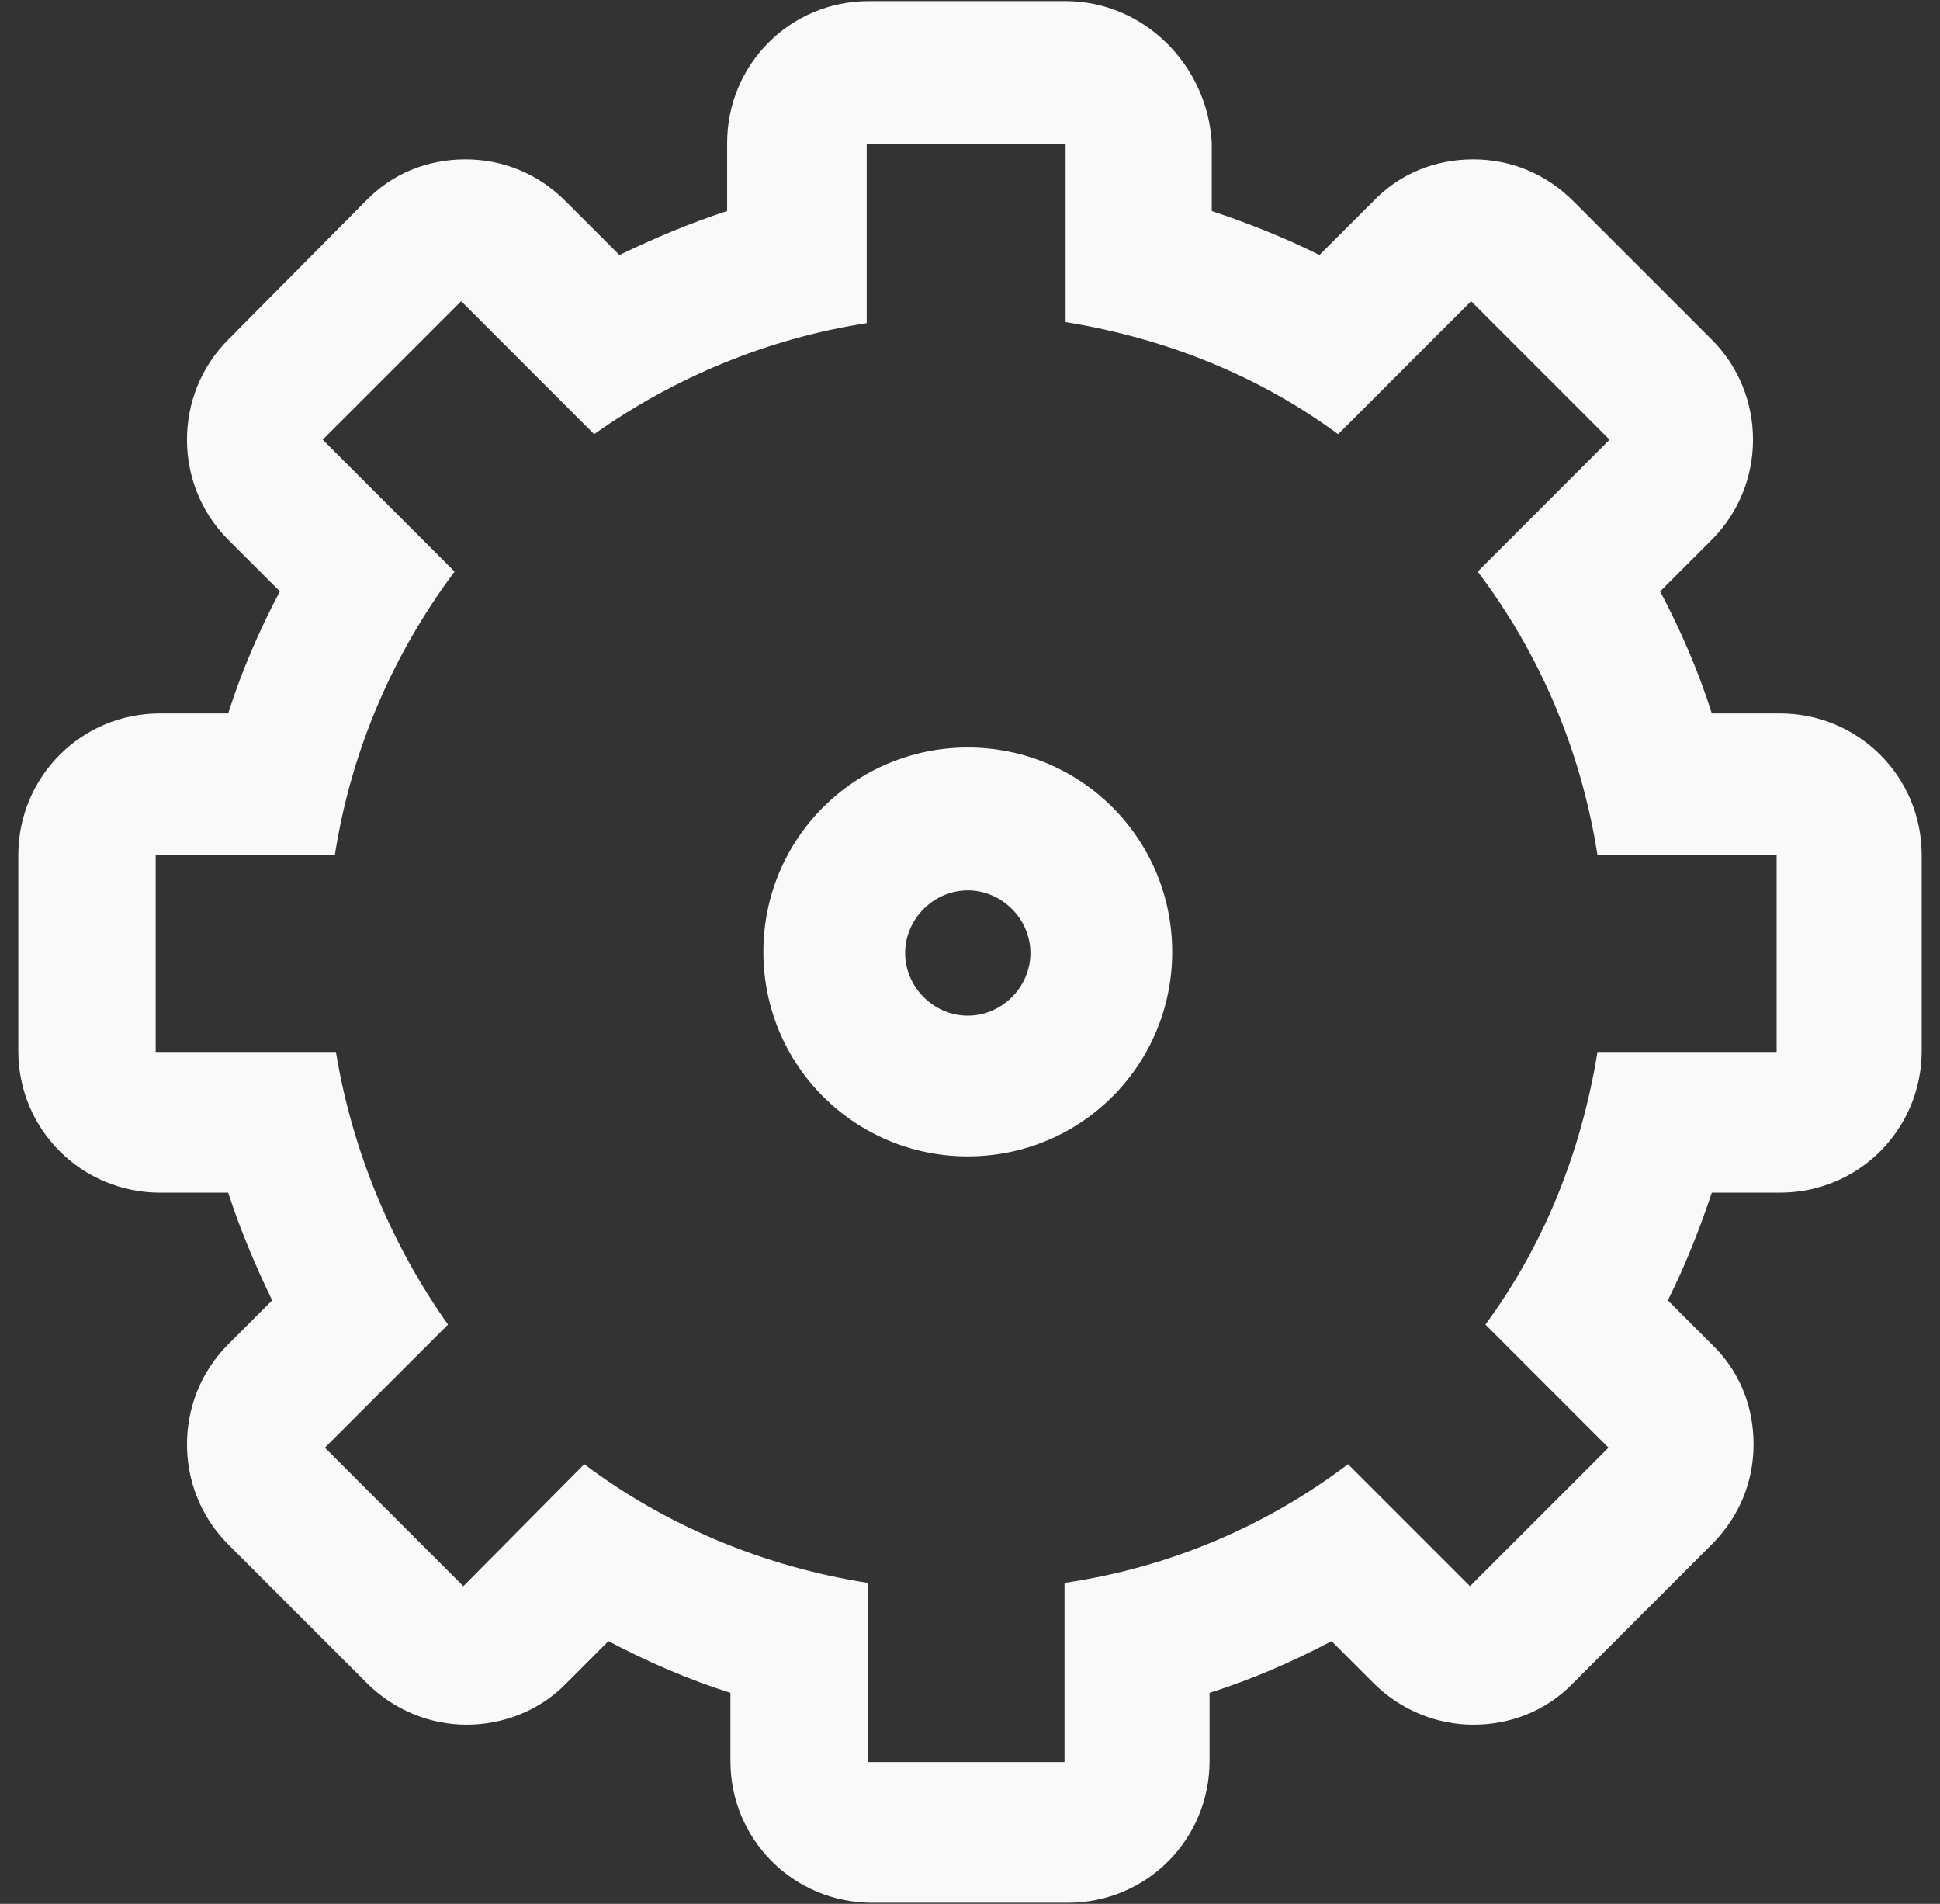
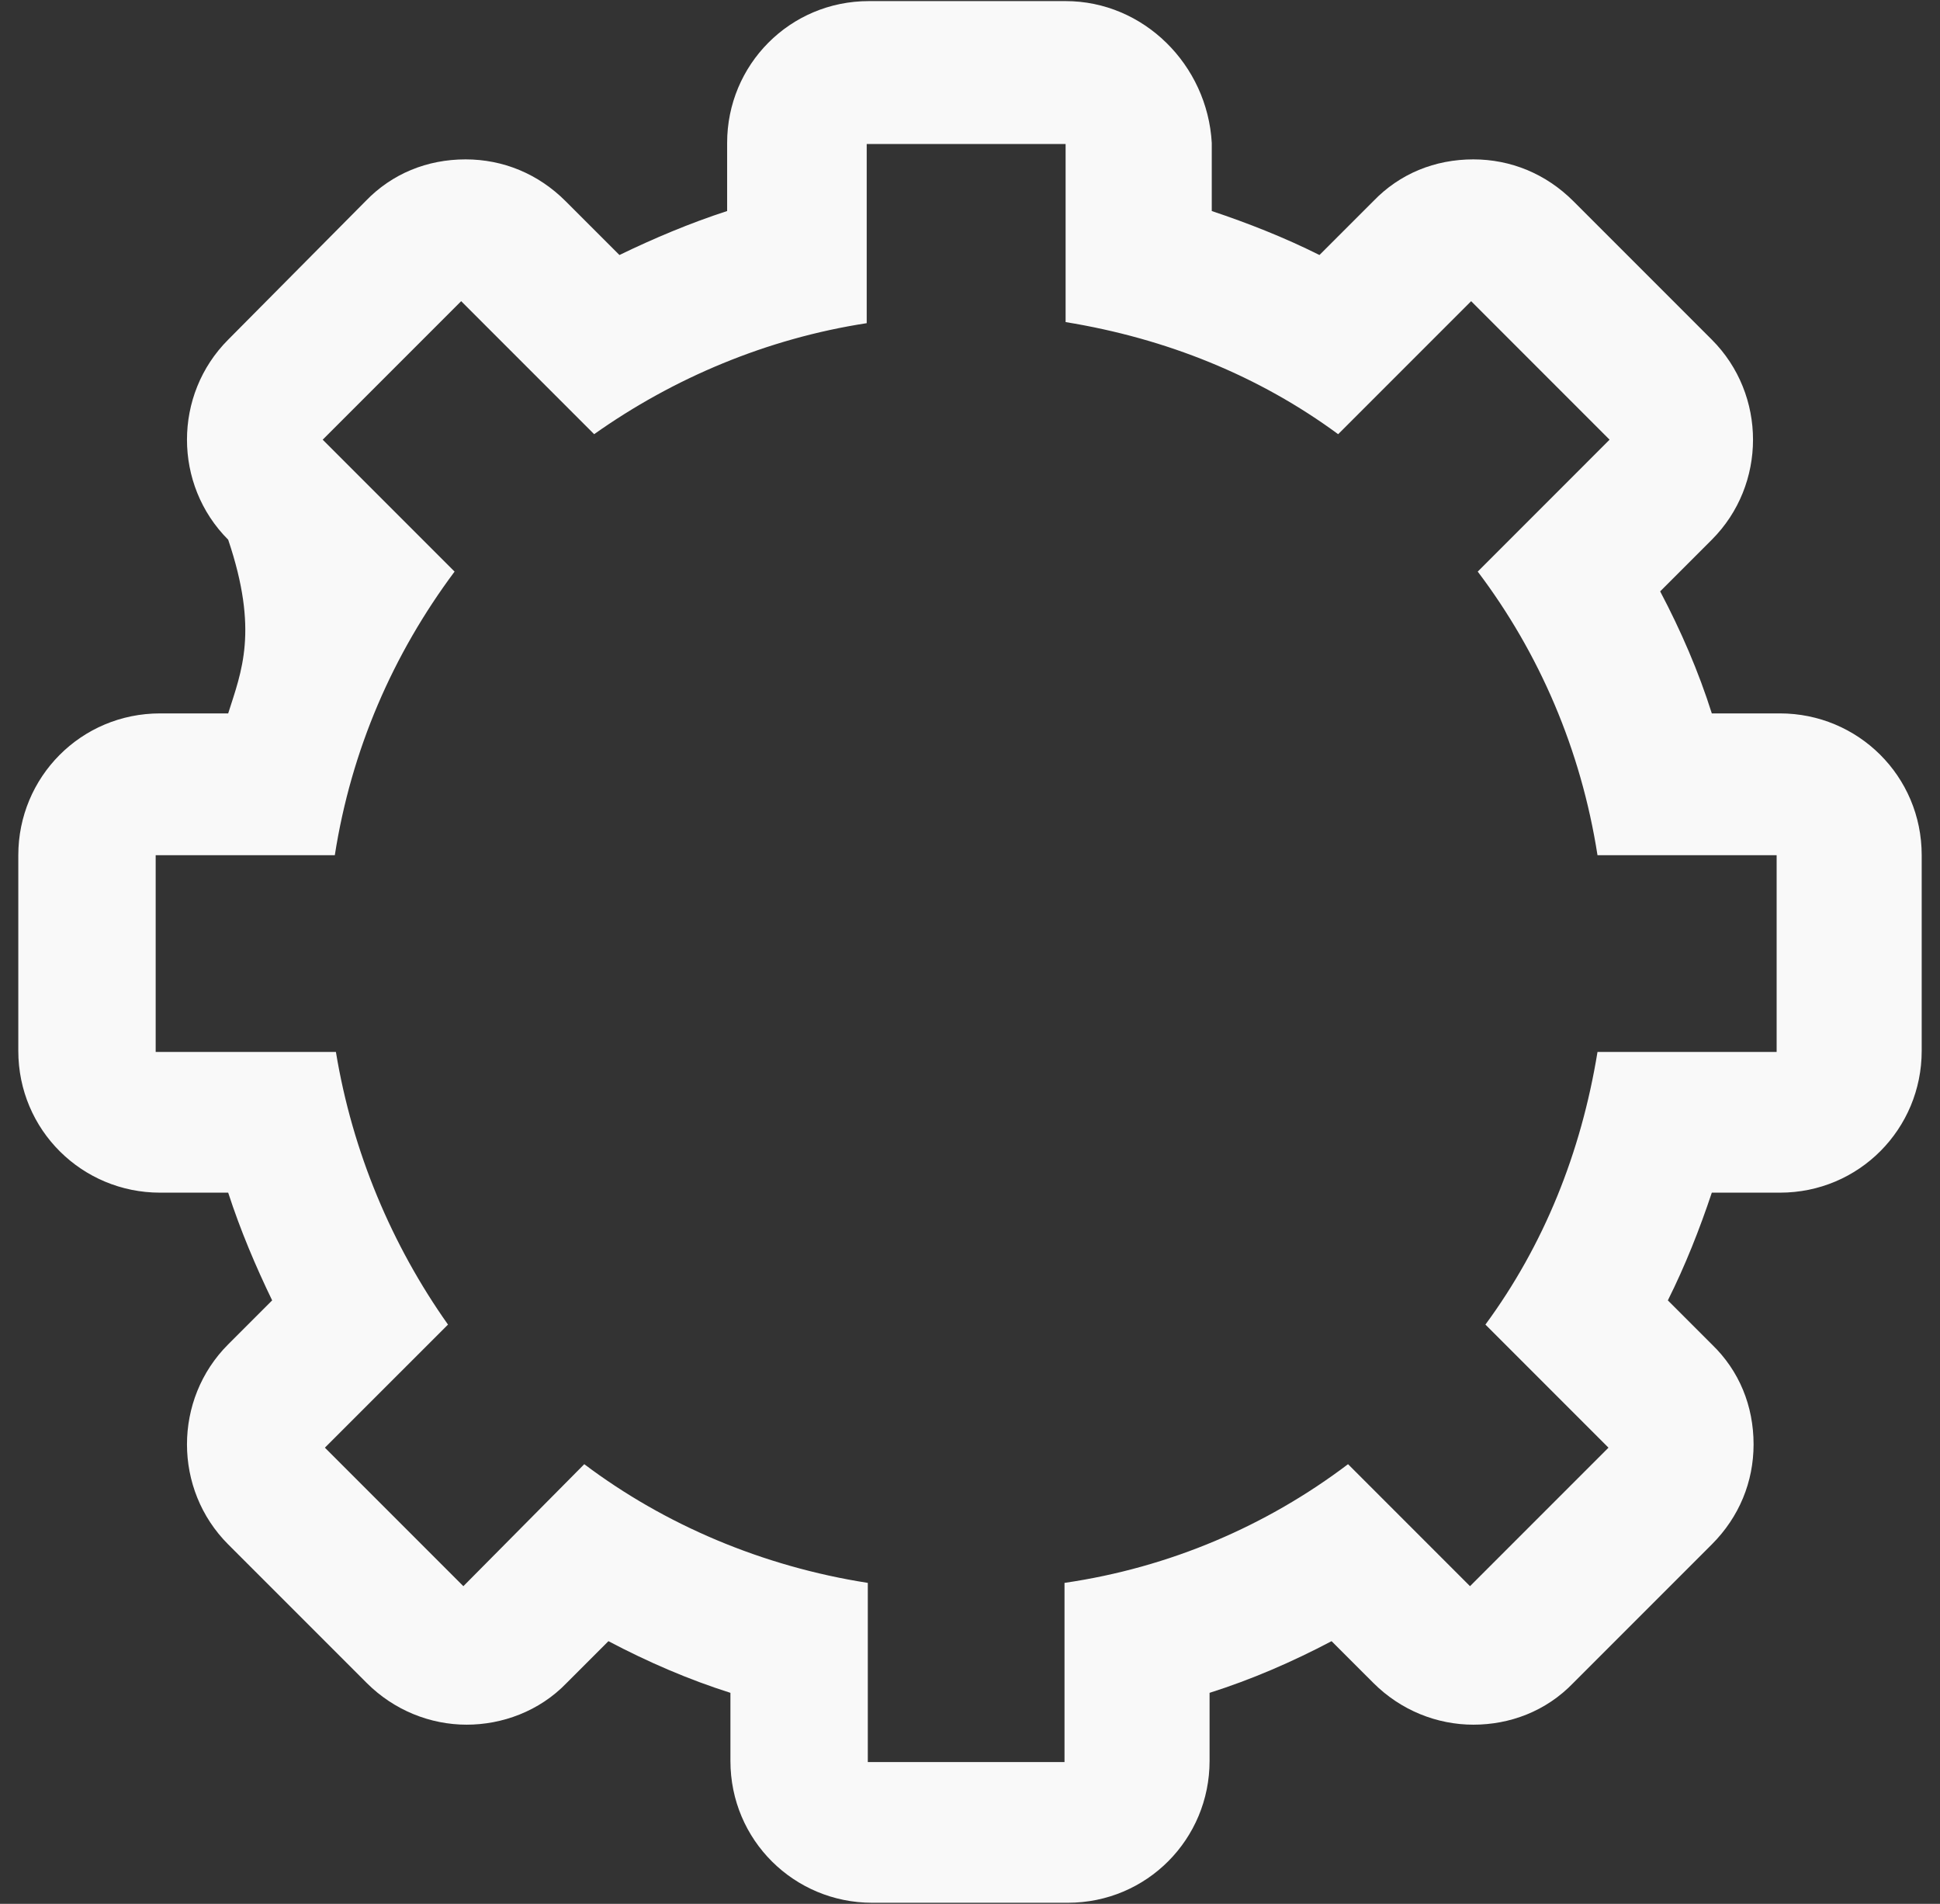
<svg xmlns="http://www.w3.org/2000/svg" width="53" height="52" viewBox="0 0 53 52" fill="none">
  <rect x="0" y="0" width="53" height="52" fill="#333333" stroke="none" />
-   <path d="M26.44 31.584C23.347 31.584 20.855 29.092 20.855 26C20.855 22.908 23.347 20.416 26.44 20.416C29.532 20.416 32.024 22.908 32.024 26C32.024 29.092 29.532 31.584 26.44 31.584ZM26.44 24.319C25.509 24.319 24.728 25.099 24.728 26.03C24.728 26.961 25.509 27.741 26.44 27.741C27.37 27.741 28.151 26.961 28.151 26.03C28.151 25.099 27.37 24.319 26.44 24.319Z" fill="#F9F9F9" />
-   <path d="M29.112 3.903V8.797C31.874 9.247 34.396 10.268 36.558 11.859L40.191 8.226L43.973 12.009L40.371 15.612C42.052 17.834 43.193 20.476 43.643 23.358H48.537V28.732H43.643C43.193 31.494 42.172 34.016 40.581 36.178L43.943 39.54L40.16 43.323L36.828 39.991C34.606 41.672 31.964 42.813 29.082 43.233V48.127H23.708V43.233C20.826 42.783 18.154 41.642 15.962 39.991L12.659 43.323L8.876 39.54L12.239 36.178C10.708 34.016 9.627 31.464 9.177 28.732H4.253V23.358H9.147C9.597 20.476 10.738 17.864 12.419 15.612L8.816 12.009L12.599 8.226L16.232 11.859C18.394 10.328 20.946 9.247 23.678 8.827V3.933H29.112M29.112 0.03H23.738C21.576 0.03 19.865 1.771 19.865 3.903V5.764C18.844 6.095 17.853 6.515 16.923 6.965L15.451 5.494C14.701 4.744 13.74 4.353 12.719 4.353C11.669 4.353 10.708 4.744 9.987 5.494L6.234 9.277C4.733 10.778 4.733 13.24 6.234 14.741L7.646 16.152C7.075 17.233 6.595 18.344 6.234 19.485H4.373C2.211 19.485 0.5 21.226 0.5 23.358V28.702C0.5 30.864 2.241 32.575 4.373 32.575H6.234C6.565 33.596 6.985 34.587 7.435 35.517L6.234 36.718C4.733 38.219 4.733 40.681 6.234 42.182L10.017 45.965C10.768 46.716 11.759 47.106 12.749 47.106C13.71 47.106 14.731 46.746 15.482 45.965L16.622 44.825C17.703 45.395 18.814 45.875 19.955 46.236V48.097C19.955 50.259 21.696 51.97 23.828 51.97H29.172C31.334 51.97 33.045 50.229 33.045 48.097V46.236C34.186 45.875 35.297 45.395 36.378 44.825L37.519 45.965C38.269 46.716 39.26 47.106 40.251 47.106C41.241 47.106 42.232 46.746 42.983 45.965L46.766 42.182C47.516 41.432 47.907 40.471 47.907 39.45C47.907 38.4 47.516 37.439 46.766 36.718L45.565 35.517C46.045 34.557 46.435 33.566 46.766 32.575H48.627C50.789 32.575 52.5 30.834 52.5 28.702V23.358C52.5 21.196 50.759 19.485 48.627 19.485H46.766C46.405 18.344 45.925 17.233 45.355 16.152L46.766 14.741C48.267 13.24 48.267 10.778 46.766 9.277L42.983 5.494C42.232 4.744 41.271 4.353 40.251 4.353C39.2 4.353 38.239 4.744 37.519 5.494L36.047 6.965C35.087 6.485 34.096 6.095 33.105 5.764V3.903C32.985 1.771 31.244 0.03 29.112 0.03Z" fill="#F9F9F9" />
+   <path d="M29.112 3.903V8.797C31.874 9.247 34.396 10.268 36.558 11.859L40.191 8.226L43.973 12.009L40.371 15.612C42.052 17.834 43.193 20.476 43.643 23.358H48.537V28.732H43.643C43.193 31.494 42.172 34.016 40.581 36.178L43.943 39.54L40.16 43.323L36.828 39.991C34.606 41.672 31.964 42.813 29.082 43.233V48.127H23.708V43.233C20.826 42.783 18.154 41.642 15.962 39.991L12.659 43.323L8.876 39.54L12.239 36.178C10.708 34.016 9.627 31.464 9.177 28.732H4.253V23.358H9.147C9.597 20.476 10.738 17.864 12.419 15.612L8.816 12.009L12.599 8.226L16.232 11.859C18.394 10.328 20.946 9.247 23.678 8.827V3.933H29.112M29.112 0.03H23.738C21.576 0.03 19.865 1.771 19.865 3.903V5.764C18.844 6.095 17.853 6.515 16.923 6.965L15.451 5.494C14.701 4.744 13.74 4.353 12.719 4.353C11.669 4.353 10.708 4.744 9.987 5.494L6.234 9.277C4.733 10.778 4.733 13.24 6.234 14.741C7.075 17.233 6.595 18.344 6.234 19.485H4.373C2.211 19.485 0.5 21.226 0.5 23.358V28.702C0.5 30.864 2.241 32.575 4.373 32.575H6.234C6.565 33.596 6.985 34.587 7.435 35.517L6.234 36.718C4.733 38.219 4.733 40.681 6.234 42.182L10.017 45.965C10.768 46.716 11.759 47.106 12.749 47.106C13.71 47.106 14.731 46.746 15.482 45.965L16.622 44.825C17.703 45.395 18.814 45.875 19.955 46.236V48.097C19.955 50.259 21.696 51.97 23.828 51.97H29.172C31.334 51.97 33.045 50.229 33.045 48.097V46.236C34.186 45.875 35.297 45.395 36.378 44.825L37.519 45.965C38.269 46.716 39.26 47.106 40.251 47.106C41.241 47.106 42.232 46.746 42.983 45.965L46.766 42.182C47.516 41.432 47.907 40.471 47.907 39.45C47.907 38.4 47.516 37.439 46.766 36.718L45.565 35.517C46.045 34.557 46.435 33.566 46.766 32.575H48.627C50.789 32.575 52.5 30.834 52.5 28.702V23.358C52.5 21.196 50.759 19.485 48.627 19.485H46.766C46.405 18.344 45.925 17.233 45.355 16.152L46.766 14.741C48.267 13.24 48.267 10.778 46.766 9.277L42.983 5.494C42.232 4.744 41.271 4.353 40.251 4.353C39.2 4.353 38.239 4.744 37.519 5.494L36.047 6.965C35.087 6.485 34.096 6.095 33.105 5.764V3.903C32.985 1.771 31.244 0.03 29.112 0.03Z" fill="#F9F9F9" />
</svg>